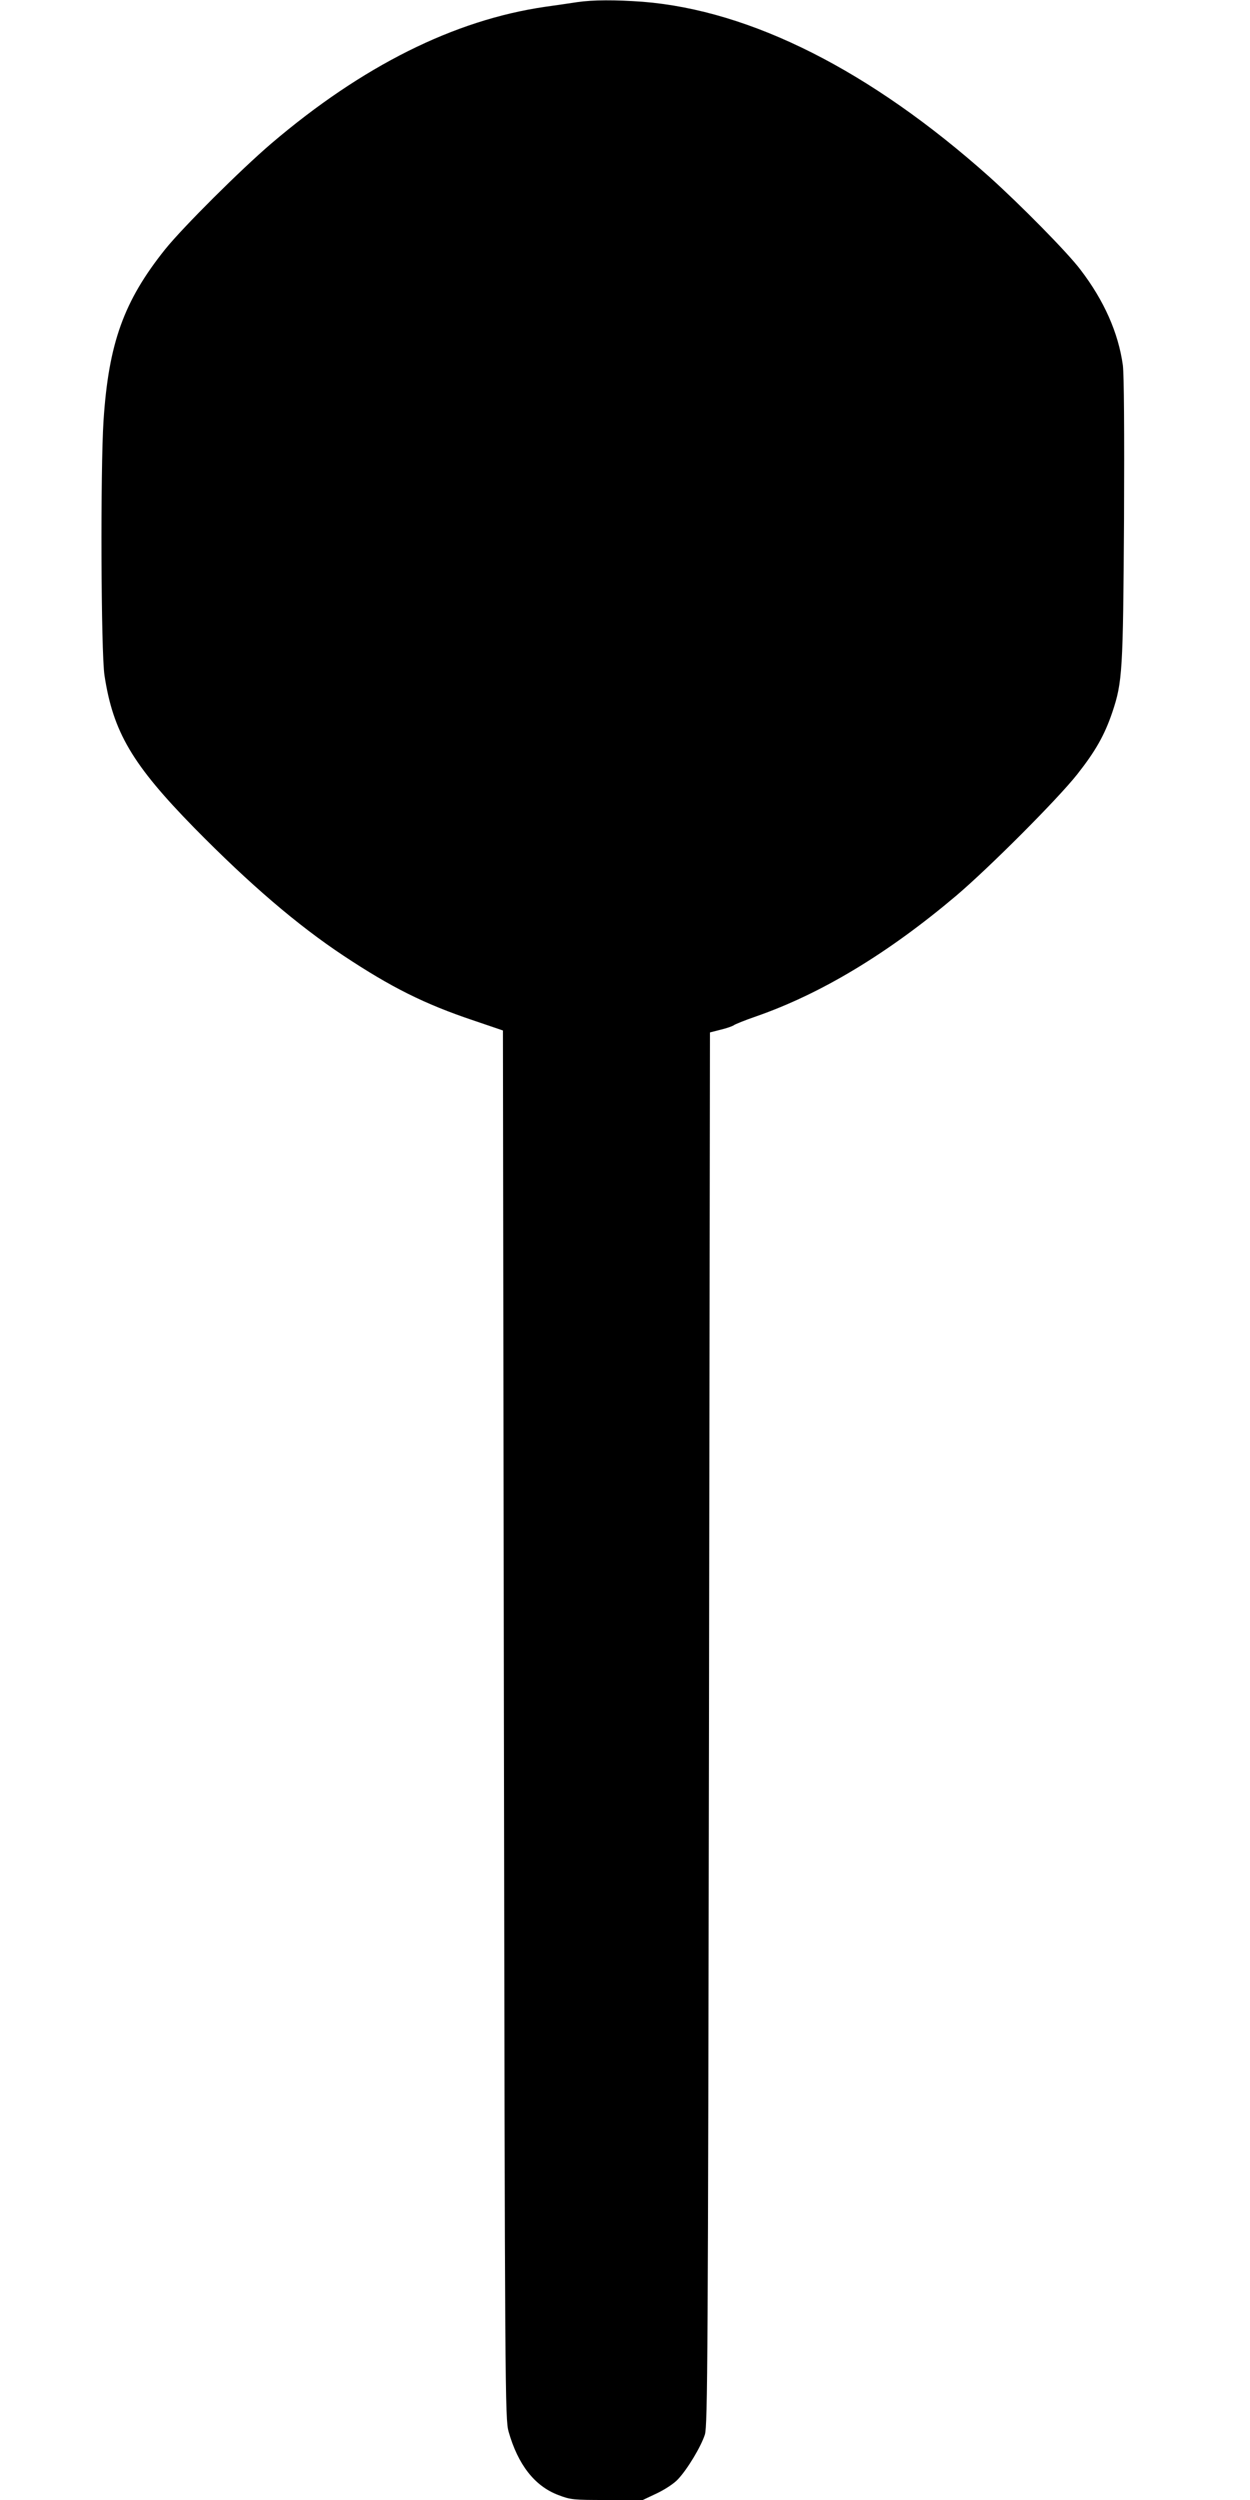
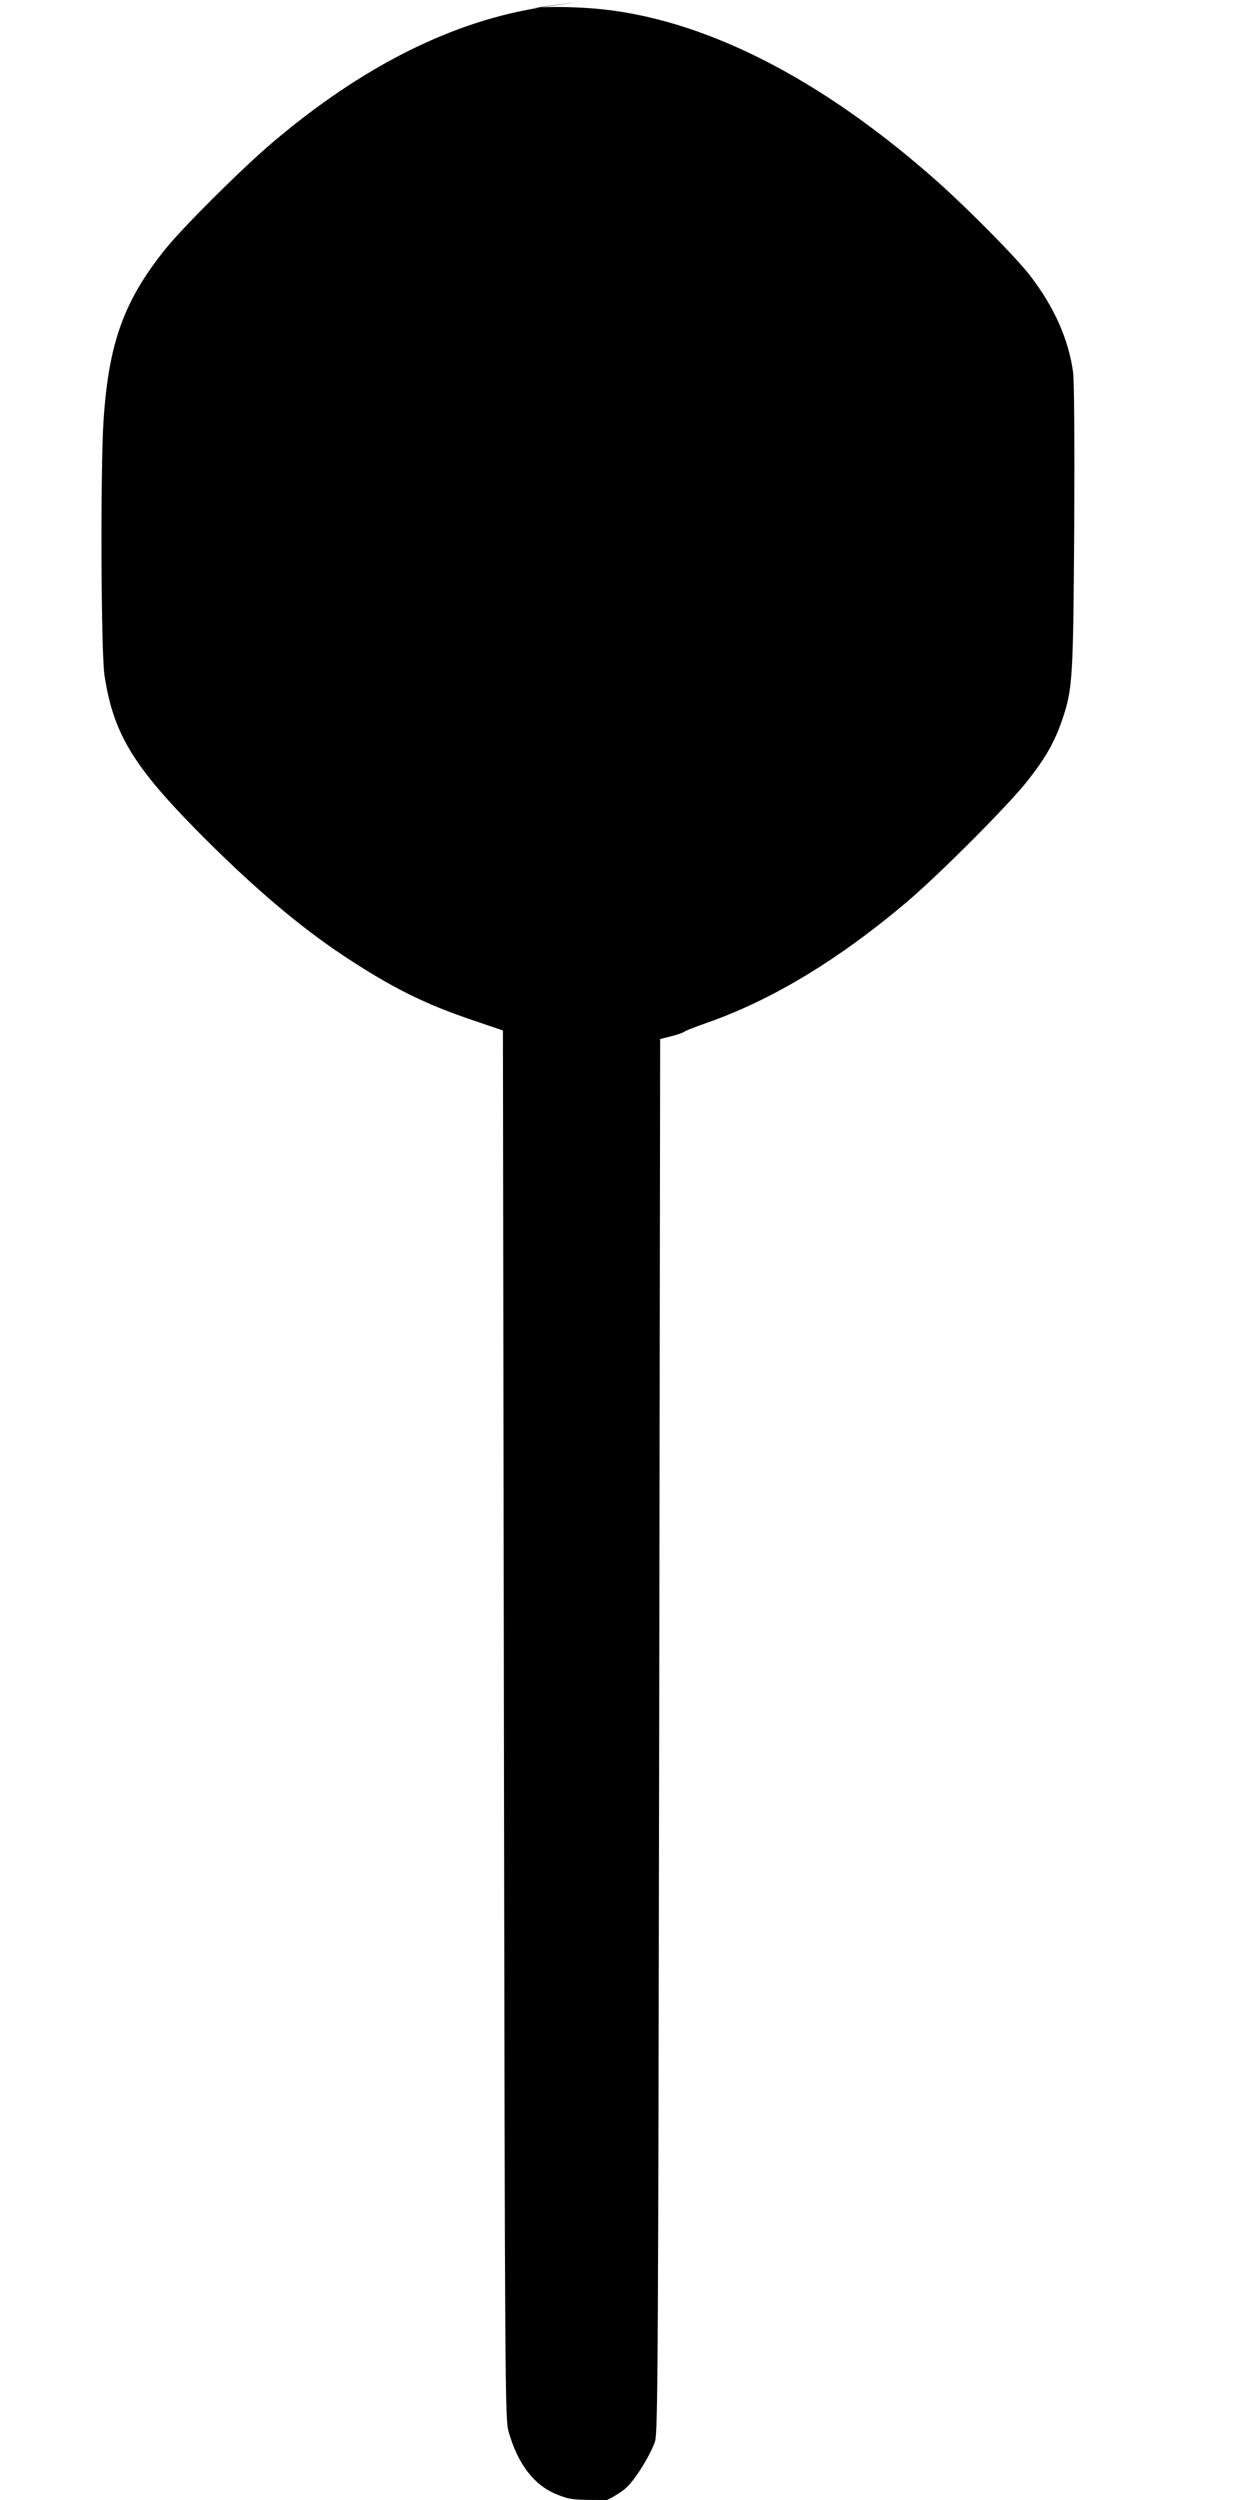
<svg xmlns="http://www.w3.org/2000/svg" version="1.0" width="640pt" height="1280pt" viewBox="0 0 640 1280" preserveAspectRatio="xMidYMid meet">
  <g transform="translate(0,1280) scale(0.1,-0.1)" fill="#000000" stroke="none">
-     <path d="M2955 12789 c-33 -5 -107 -16 -165 -24 -466 -68 -935 -303 -1400 -699 -159 -136 -452 -428 -544 -542 -212 -265 -290 -481 -316 -879 -16 -249 -13 -1186 5 -1303 44 -290 142 -456 459 -780 284 -289 529 -499 766 -656 243 -161 412 -246 665 -331 l150 -51 5 -3554 c5 -3422 6 -3557 24 -3620 48 -169 133 -278 253 -324 65 -25 78 -26 251 -26 l183 0 72 34 c40 19 88 50 108 72 49 52 118 167 138 229 14 45 16 396 21 3614 l5 3565 55 14 c30 7 60 18 66 22 5 5 57 26 115 46 333 116 675 322 1026 619 167 142 515 490 618 620 93 118 140 200 180 318 52 155 55 210 60 984 2 457 0 745 -6 793 -23 166 -96 331 -217 489 -66 88 -309 334 -467 476 -608 543 -1220 852 -1775 896 -138 10 -254 10 -335 -2z" />
+     <path d="M2955 12789 c-33 -5 -107 -16 -165 -24 -466 -68 -935 -303 -1400 -699 -159 -136 -452 -428 -544 -542 -212 -265 -290 -481 -316 -879 -16 -249 -13 -1186 5 -1303 44 -290 142 -456 459 -780 284 -289 529 -499 766 -656 243 -161 412 -246 665 -331 l150 -51 5 -3554 c5 -3422 6 -3557 24 -3620 48 -169 133 -278 253 -324 65 -25 78 -26 251 -26 c40 19 88 50 108 72 49 52 118 167 138 229 14 45 16 396 21 3614 l5 3565 55 14 c30 7 60 18 66 22 5 5 57 26 115 46 333 116 675 322 1026 619 167 142 515 490 618 620 93 118 140 200 180 318 52 155 55 210 60 984 2 457 0 745 -6 793 -23 166 -96 331 -217 489 -66 88 -309 334 -467 476 -608 543 -1220 852 -1775 896 -138 10 -254 10 -335 -2z" />
  </g>
</svg>